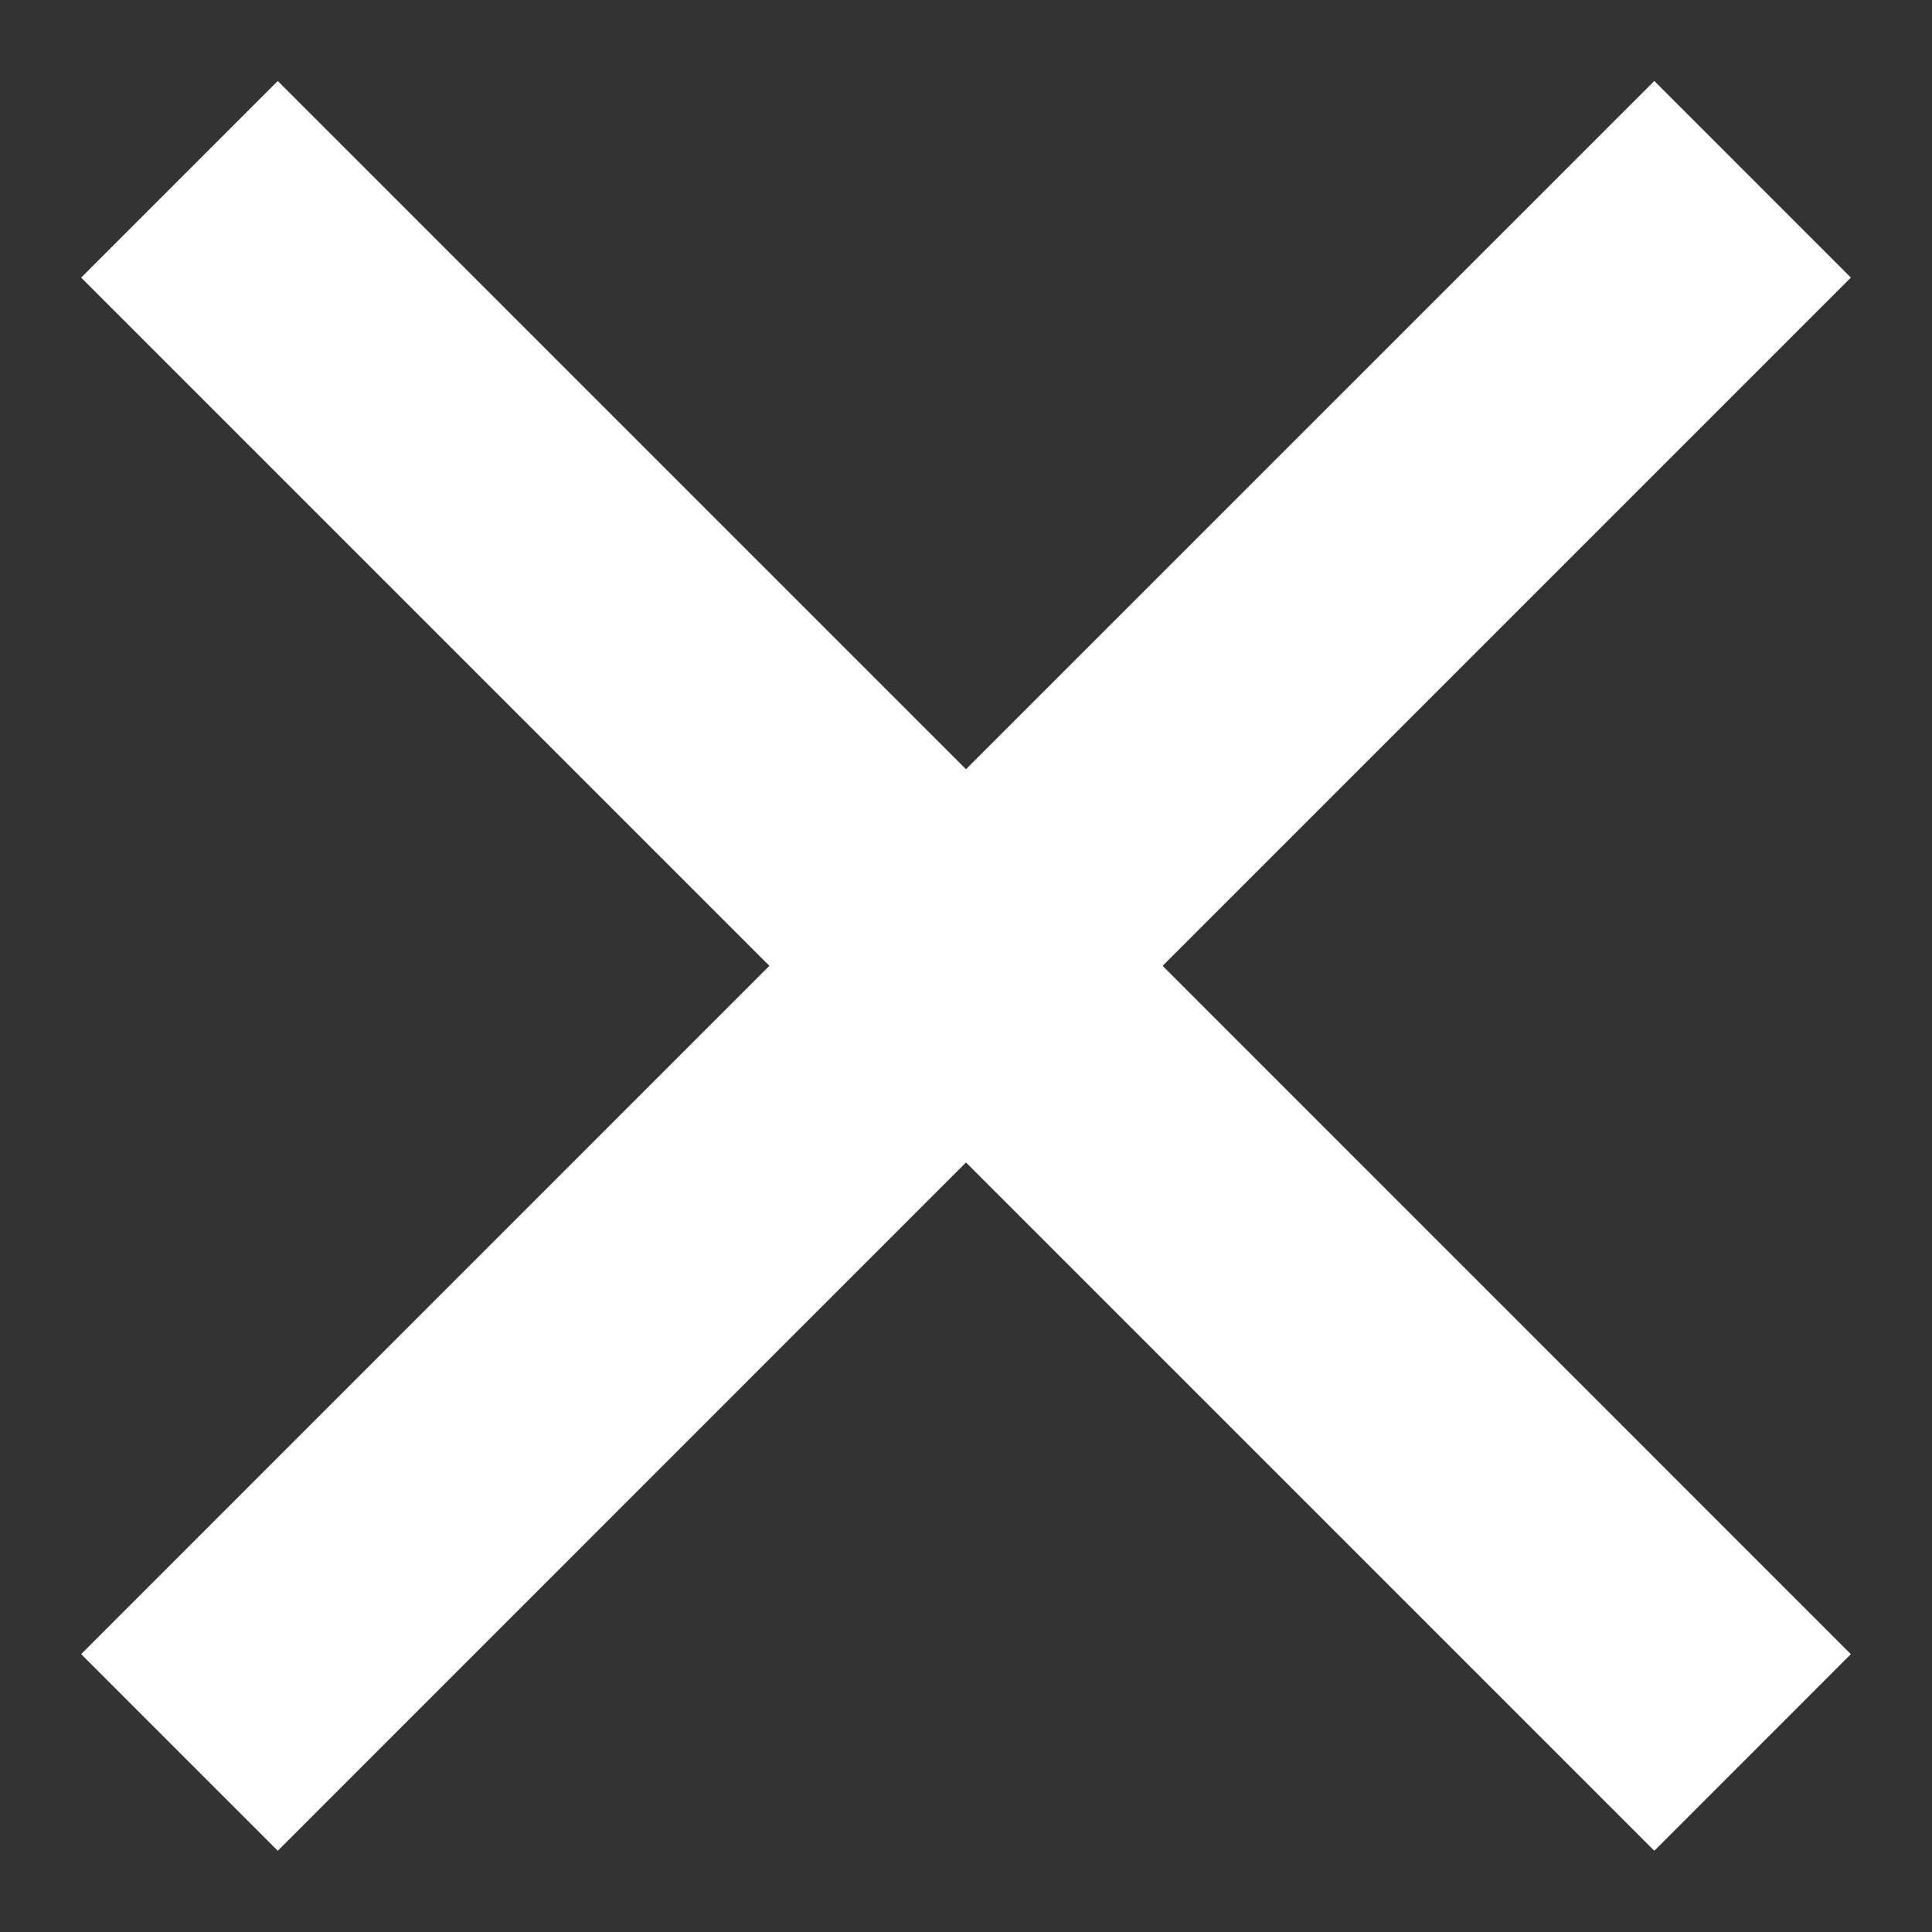
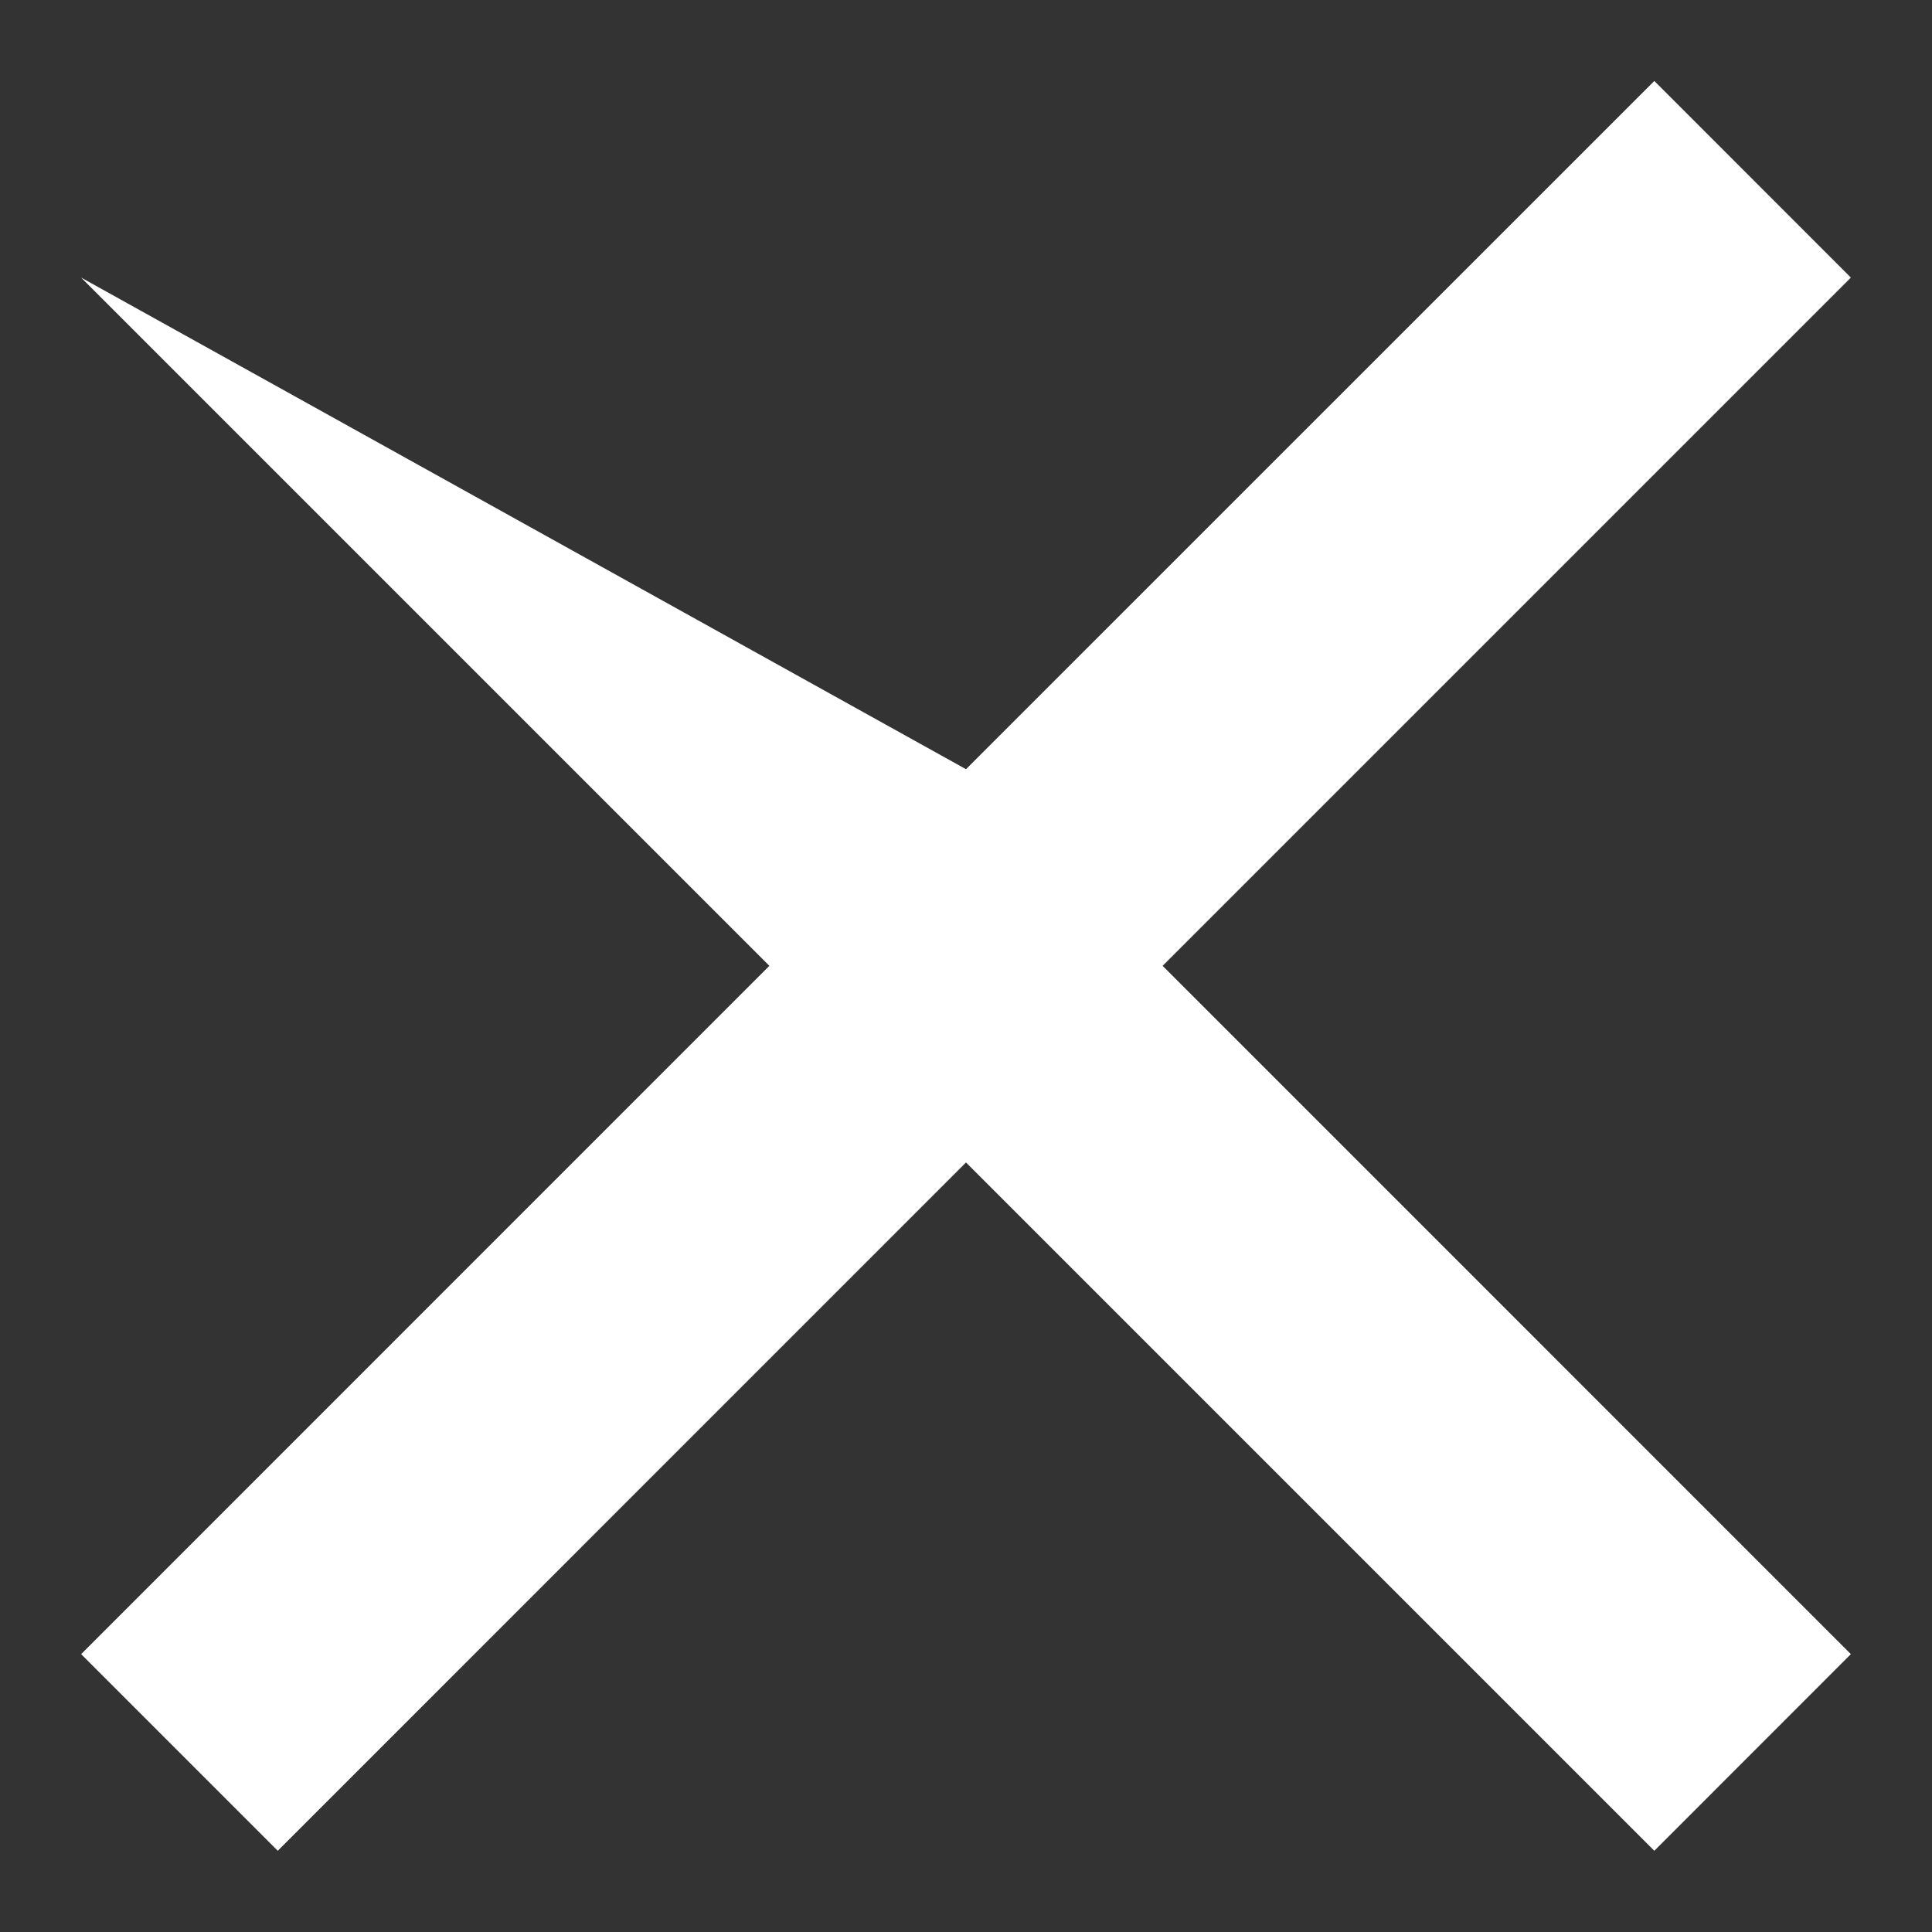
<svg xmlns="http://www.w3.org/2000/svg" width="22" height="22" viewBox="0 0 22 22" fill="none">
  <rect x="0" y="0" width="22" height="22" fill="#333333" stroke="none" />
-   <path d="M11 8.759L18.838 0.922L21.076 3.161L13.239 10.998L21.076 18.836L18.838 21.075L11 13.237L3.163 21.075L0.924 18.836L8.761 10.998L0.924 3.161L3.163 0.922L11 8.759Z" fill="white" />
+   <path d="M11 8.759L18.838 0.922L21.076 3.161L13.239 10.998L21.076 18.836L18.838 21.075L11 13.237L3.163 21.075L0.924 18.836L8.761 10.998L0.924 3.161L11 8.759Z" fill="white" />
</svg>